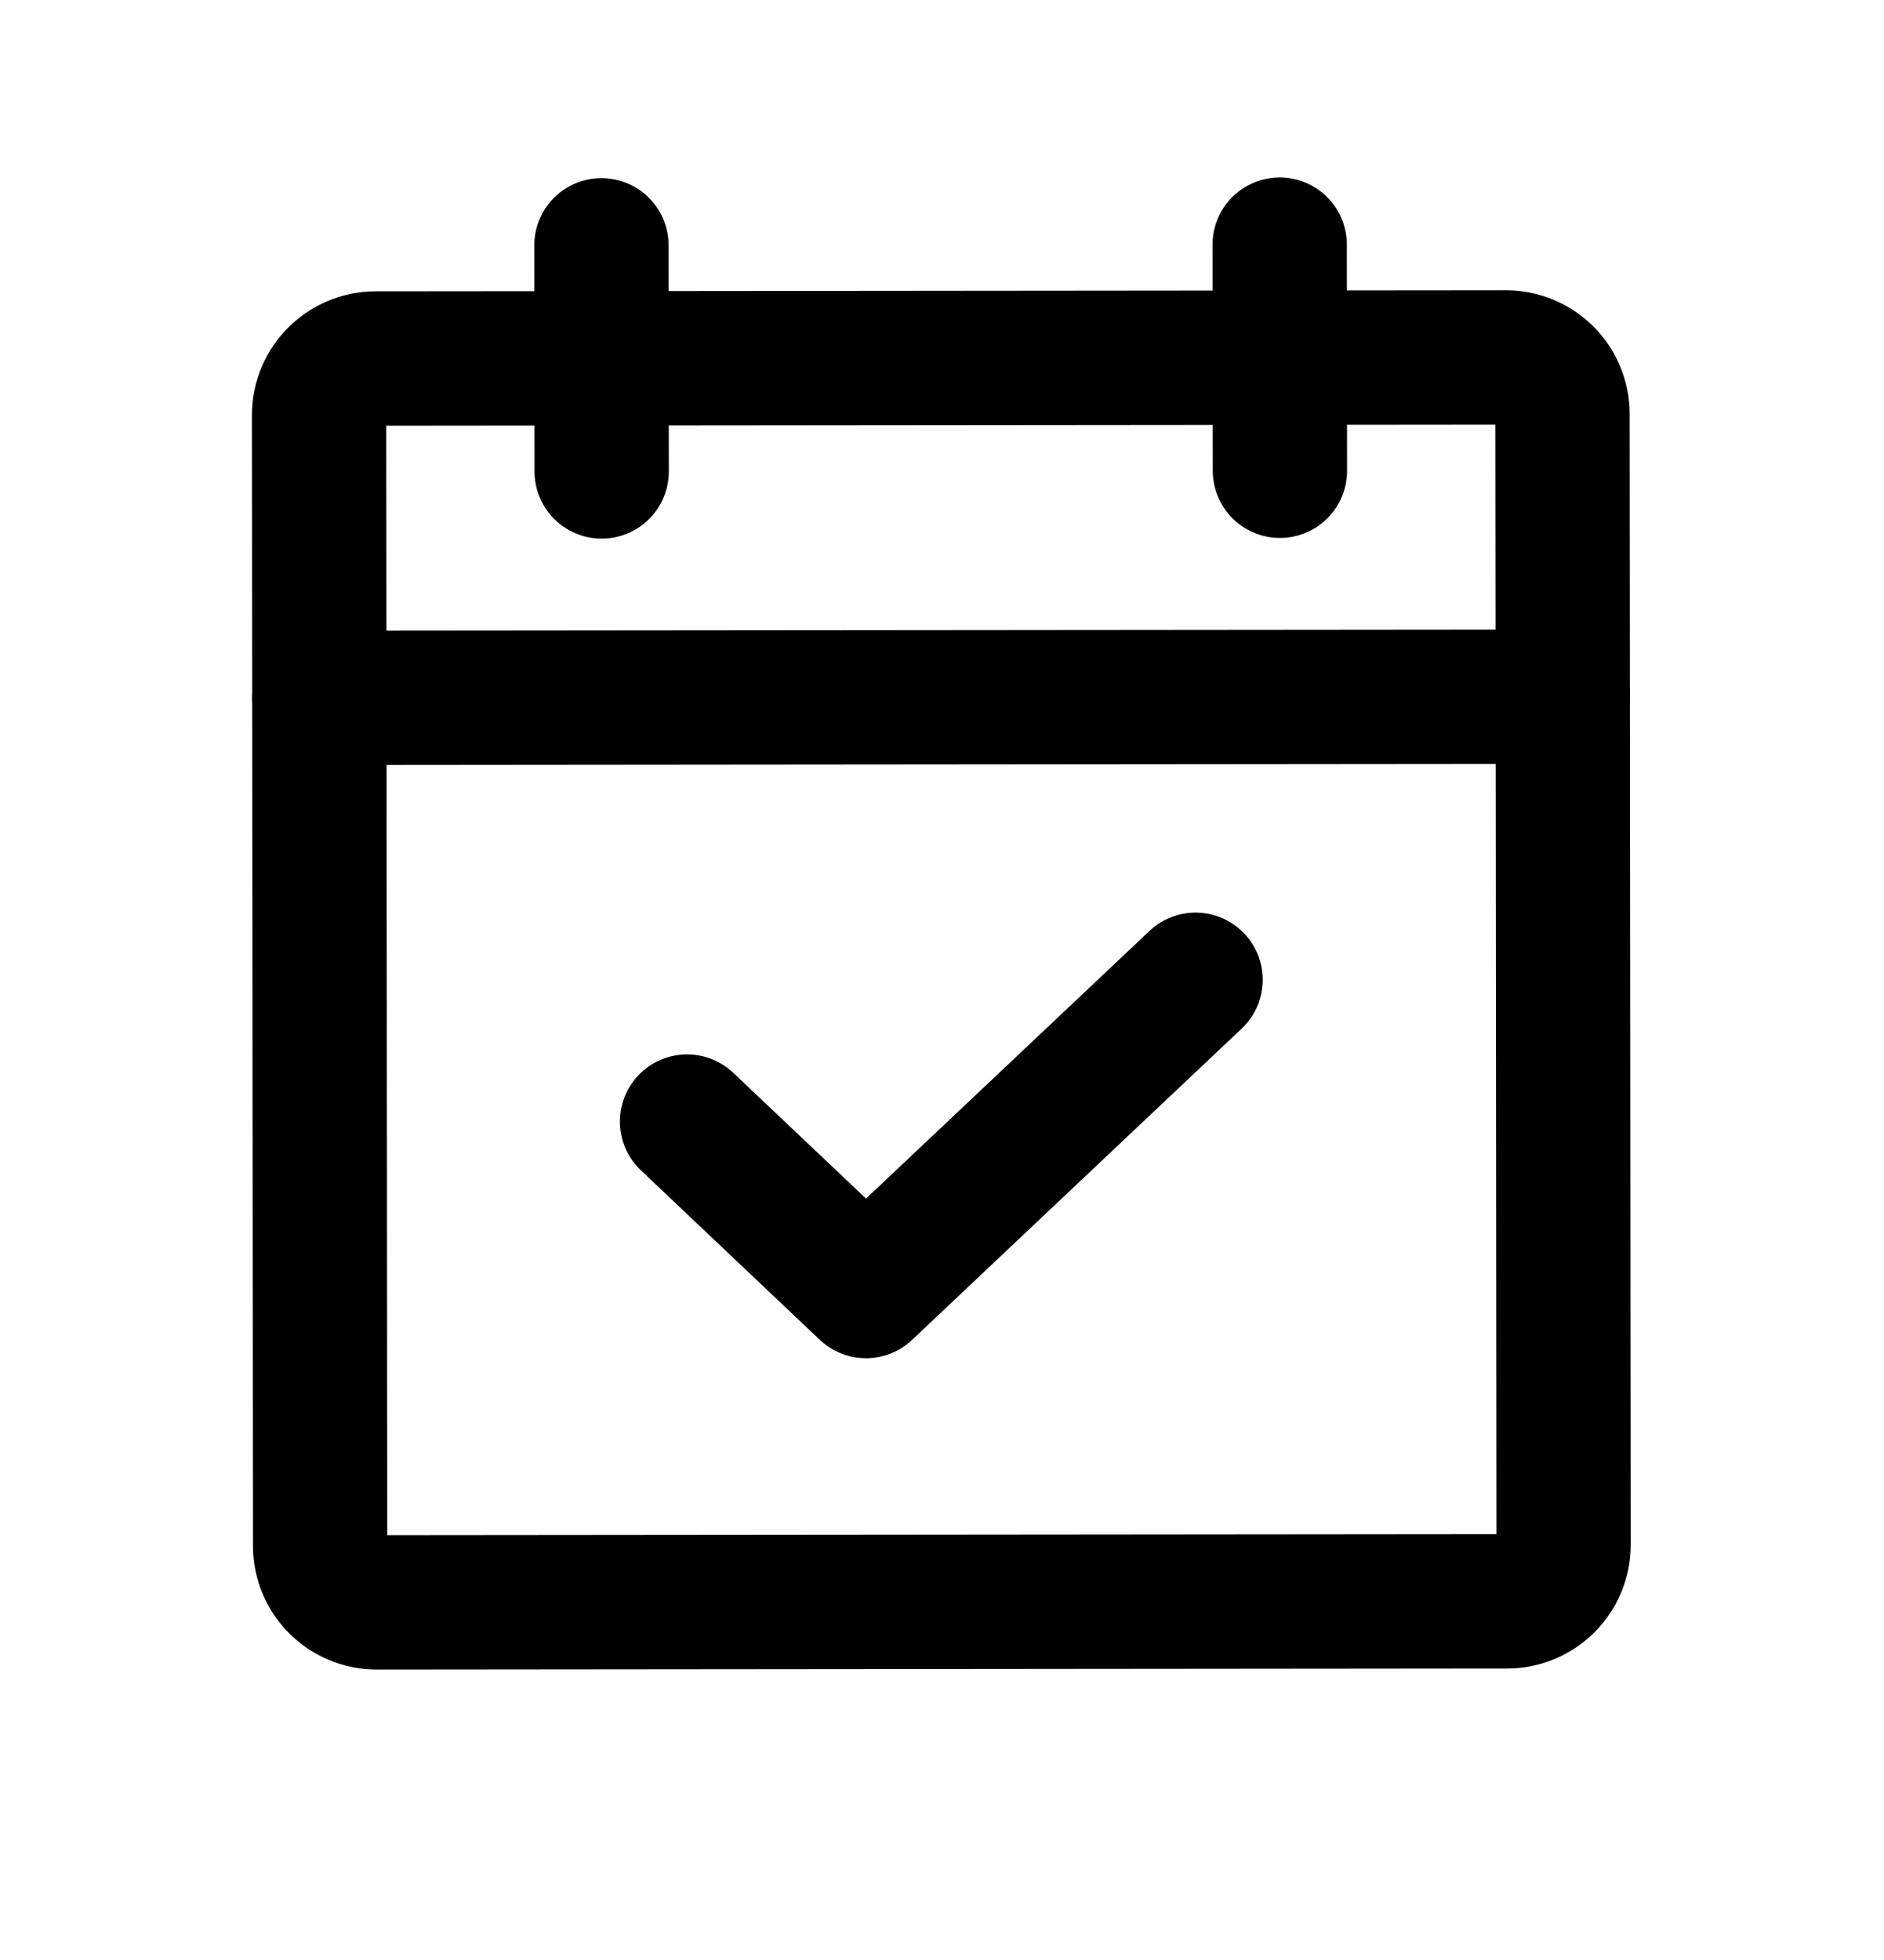
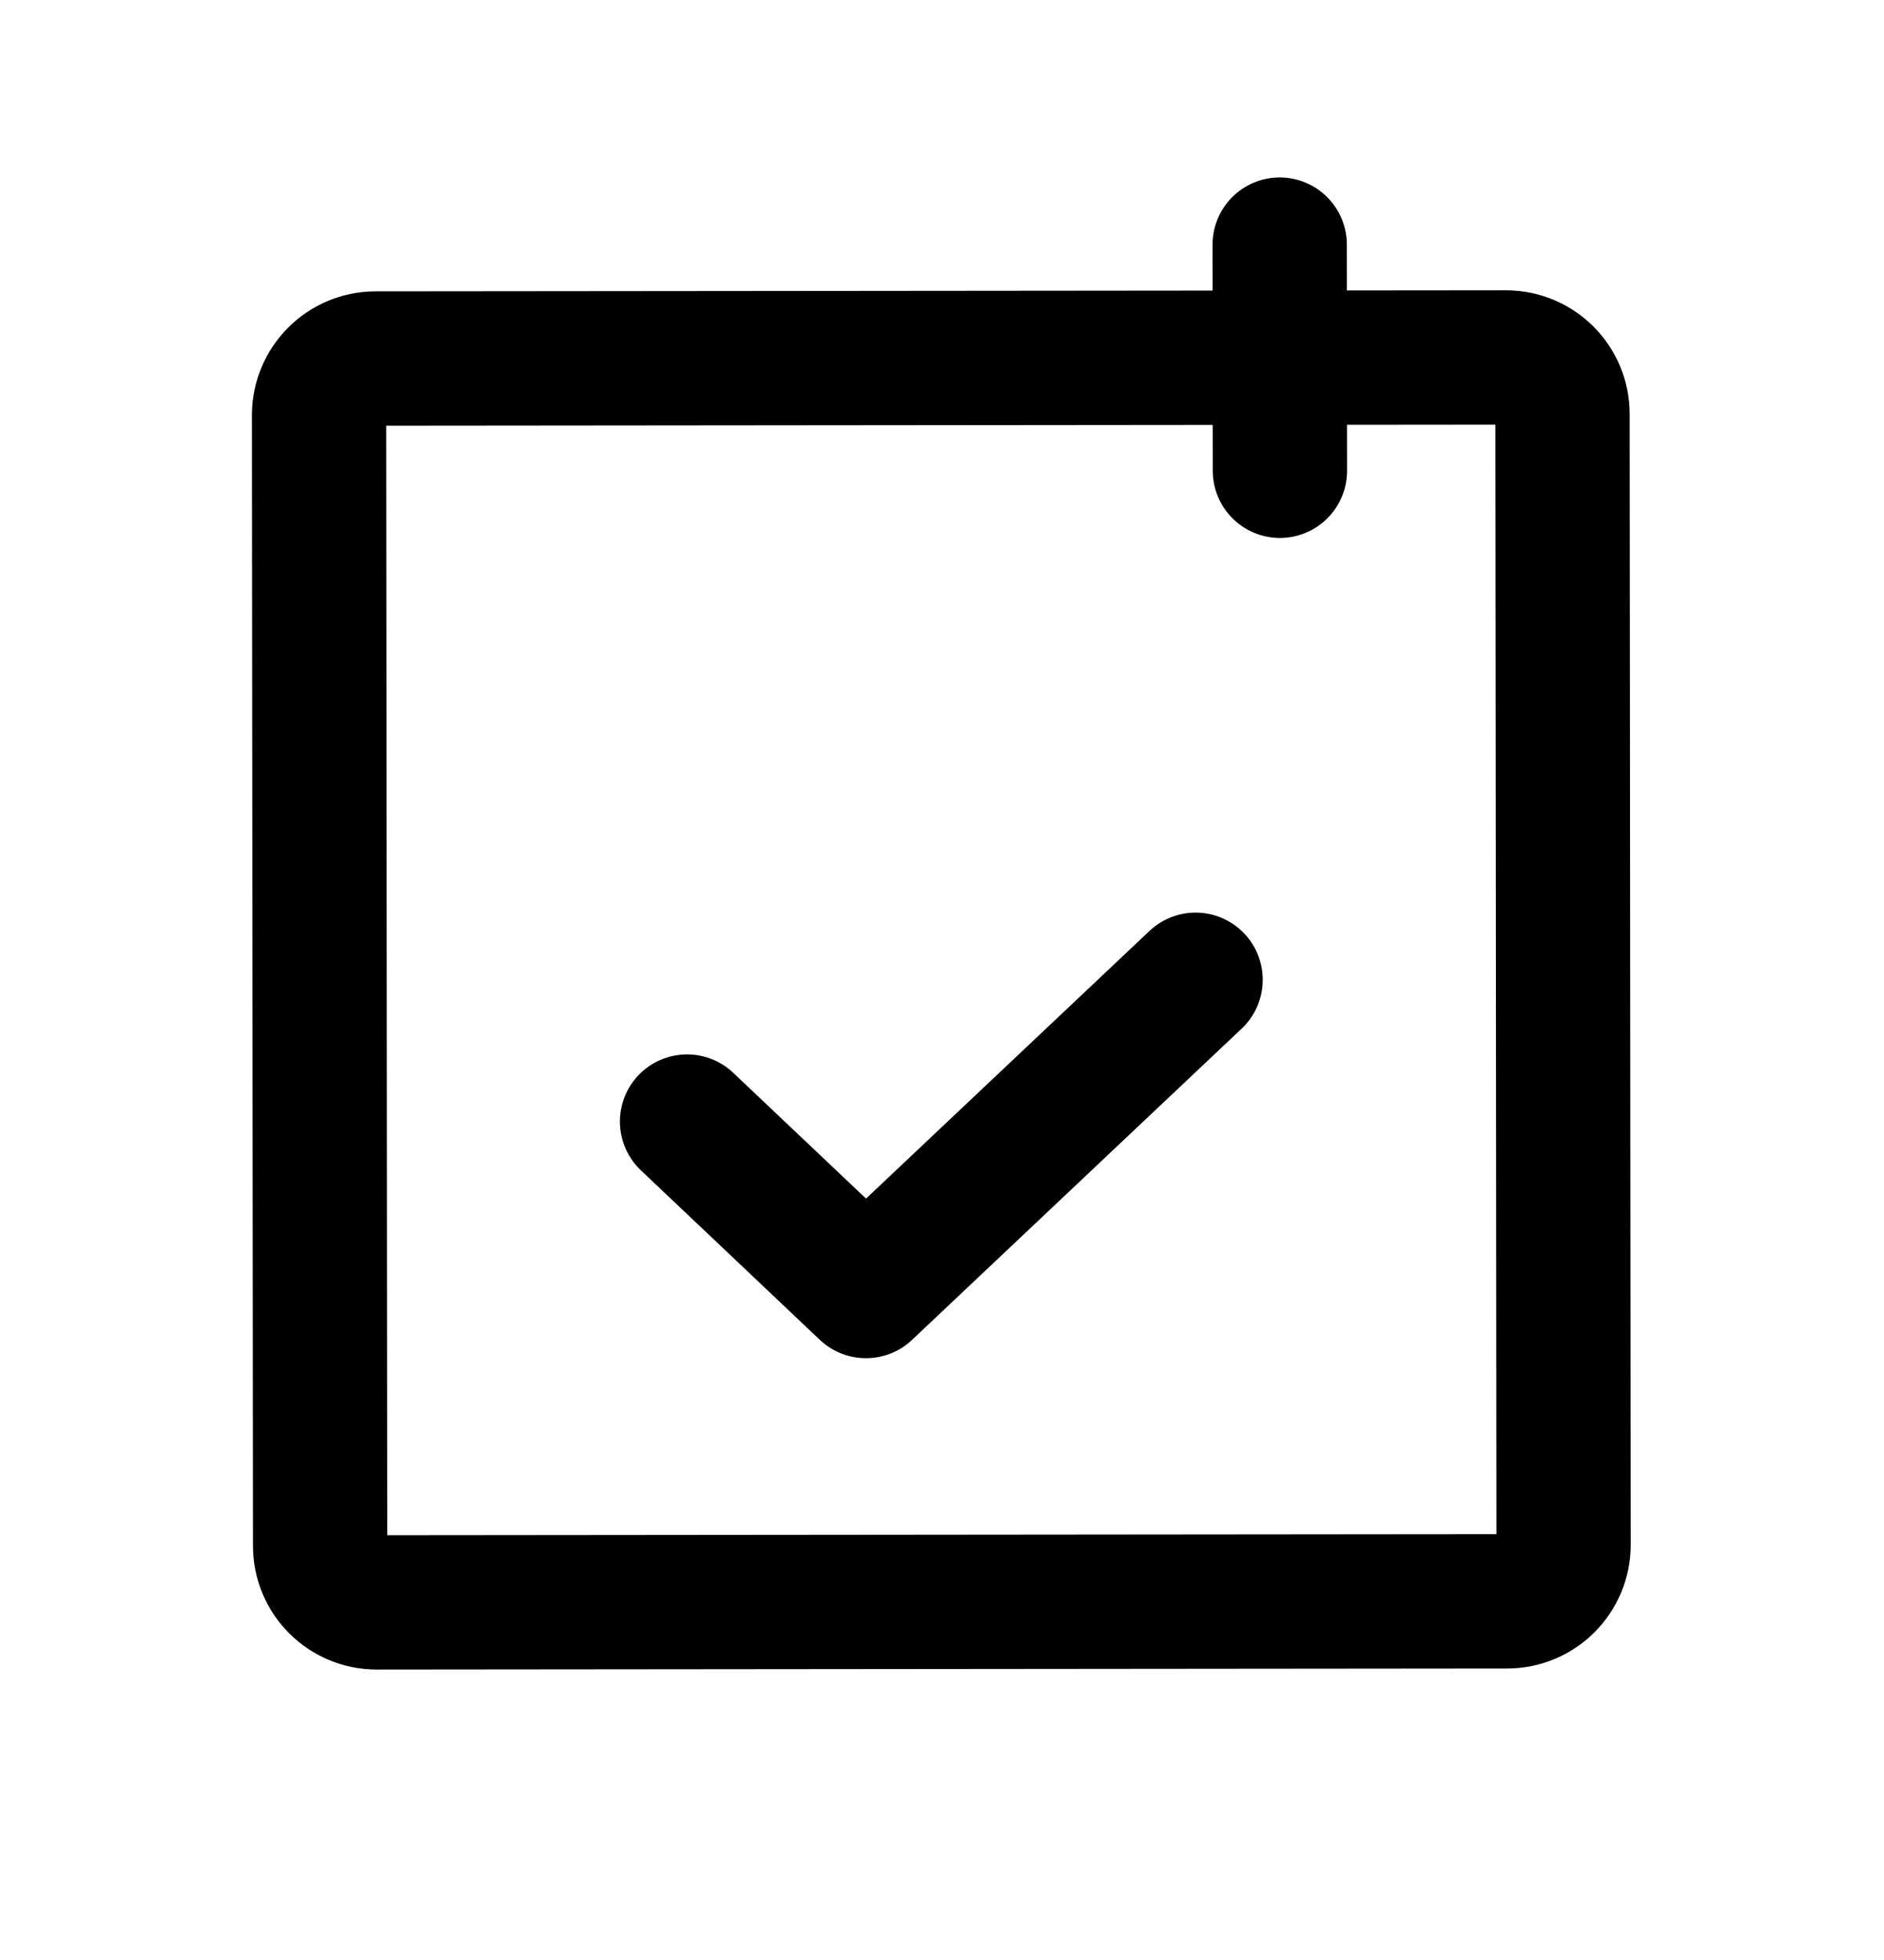
<svg xmlns="http://www.w3.org/2000/svg" width="25" height="26" viewBox="0 0 25 26" fill="none">
  <path d="M19.983 4.742L4.983 4.756C4.569 4.757 4.234 5.093 4.234 5.507L4.248 20.507C4.248 20.921 4.584 21.256 4.999 21.256L19.999 21.242C20.413 21.242 20.748 20.906 20.748 20.492L20.734 5.492C20.734 5.077 20.398 4.742 19.983 4.742Z" stroke="black" stroke-width="1.782" stroke-linecap="round" stroke-linejoin="round" />
  <path d="M16.981 3.245L16.984 6.245" stroke="black" stroke-width="1.782" stroke-linecap="round" stroke-linejoin="round" />
-   <path d="M7.981 3.254L7.984 6.254" stroke="black" stroke-width="1.782" stroke-linecap="round" stroke-linejoin="round" />
-   <path d="M4.237 9.257L20.737 9.242" stroke="black" stroke-width="1.782" stroke-linecap="round" stroke-linejoin="round" />
  <path d="M15.865 12.997L11.491 17.126L9.117 14.878" stroke="black" stroke-width="1.782" stroke-linecap="round" stroke-linejoin="round" />
</svg>